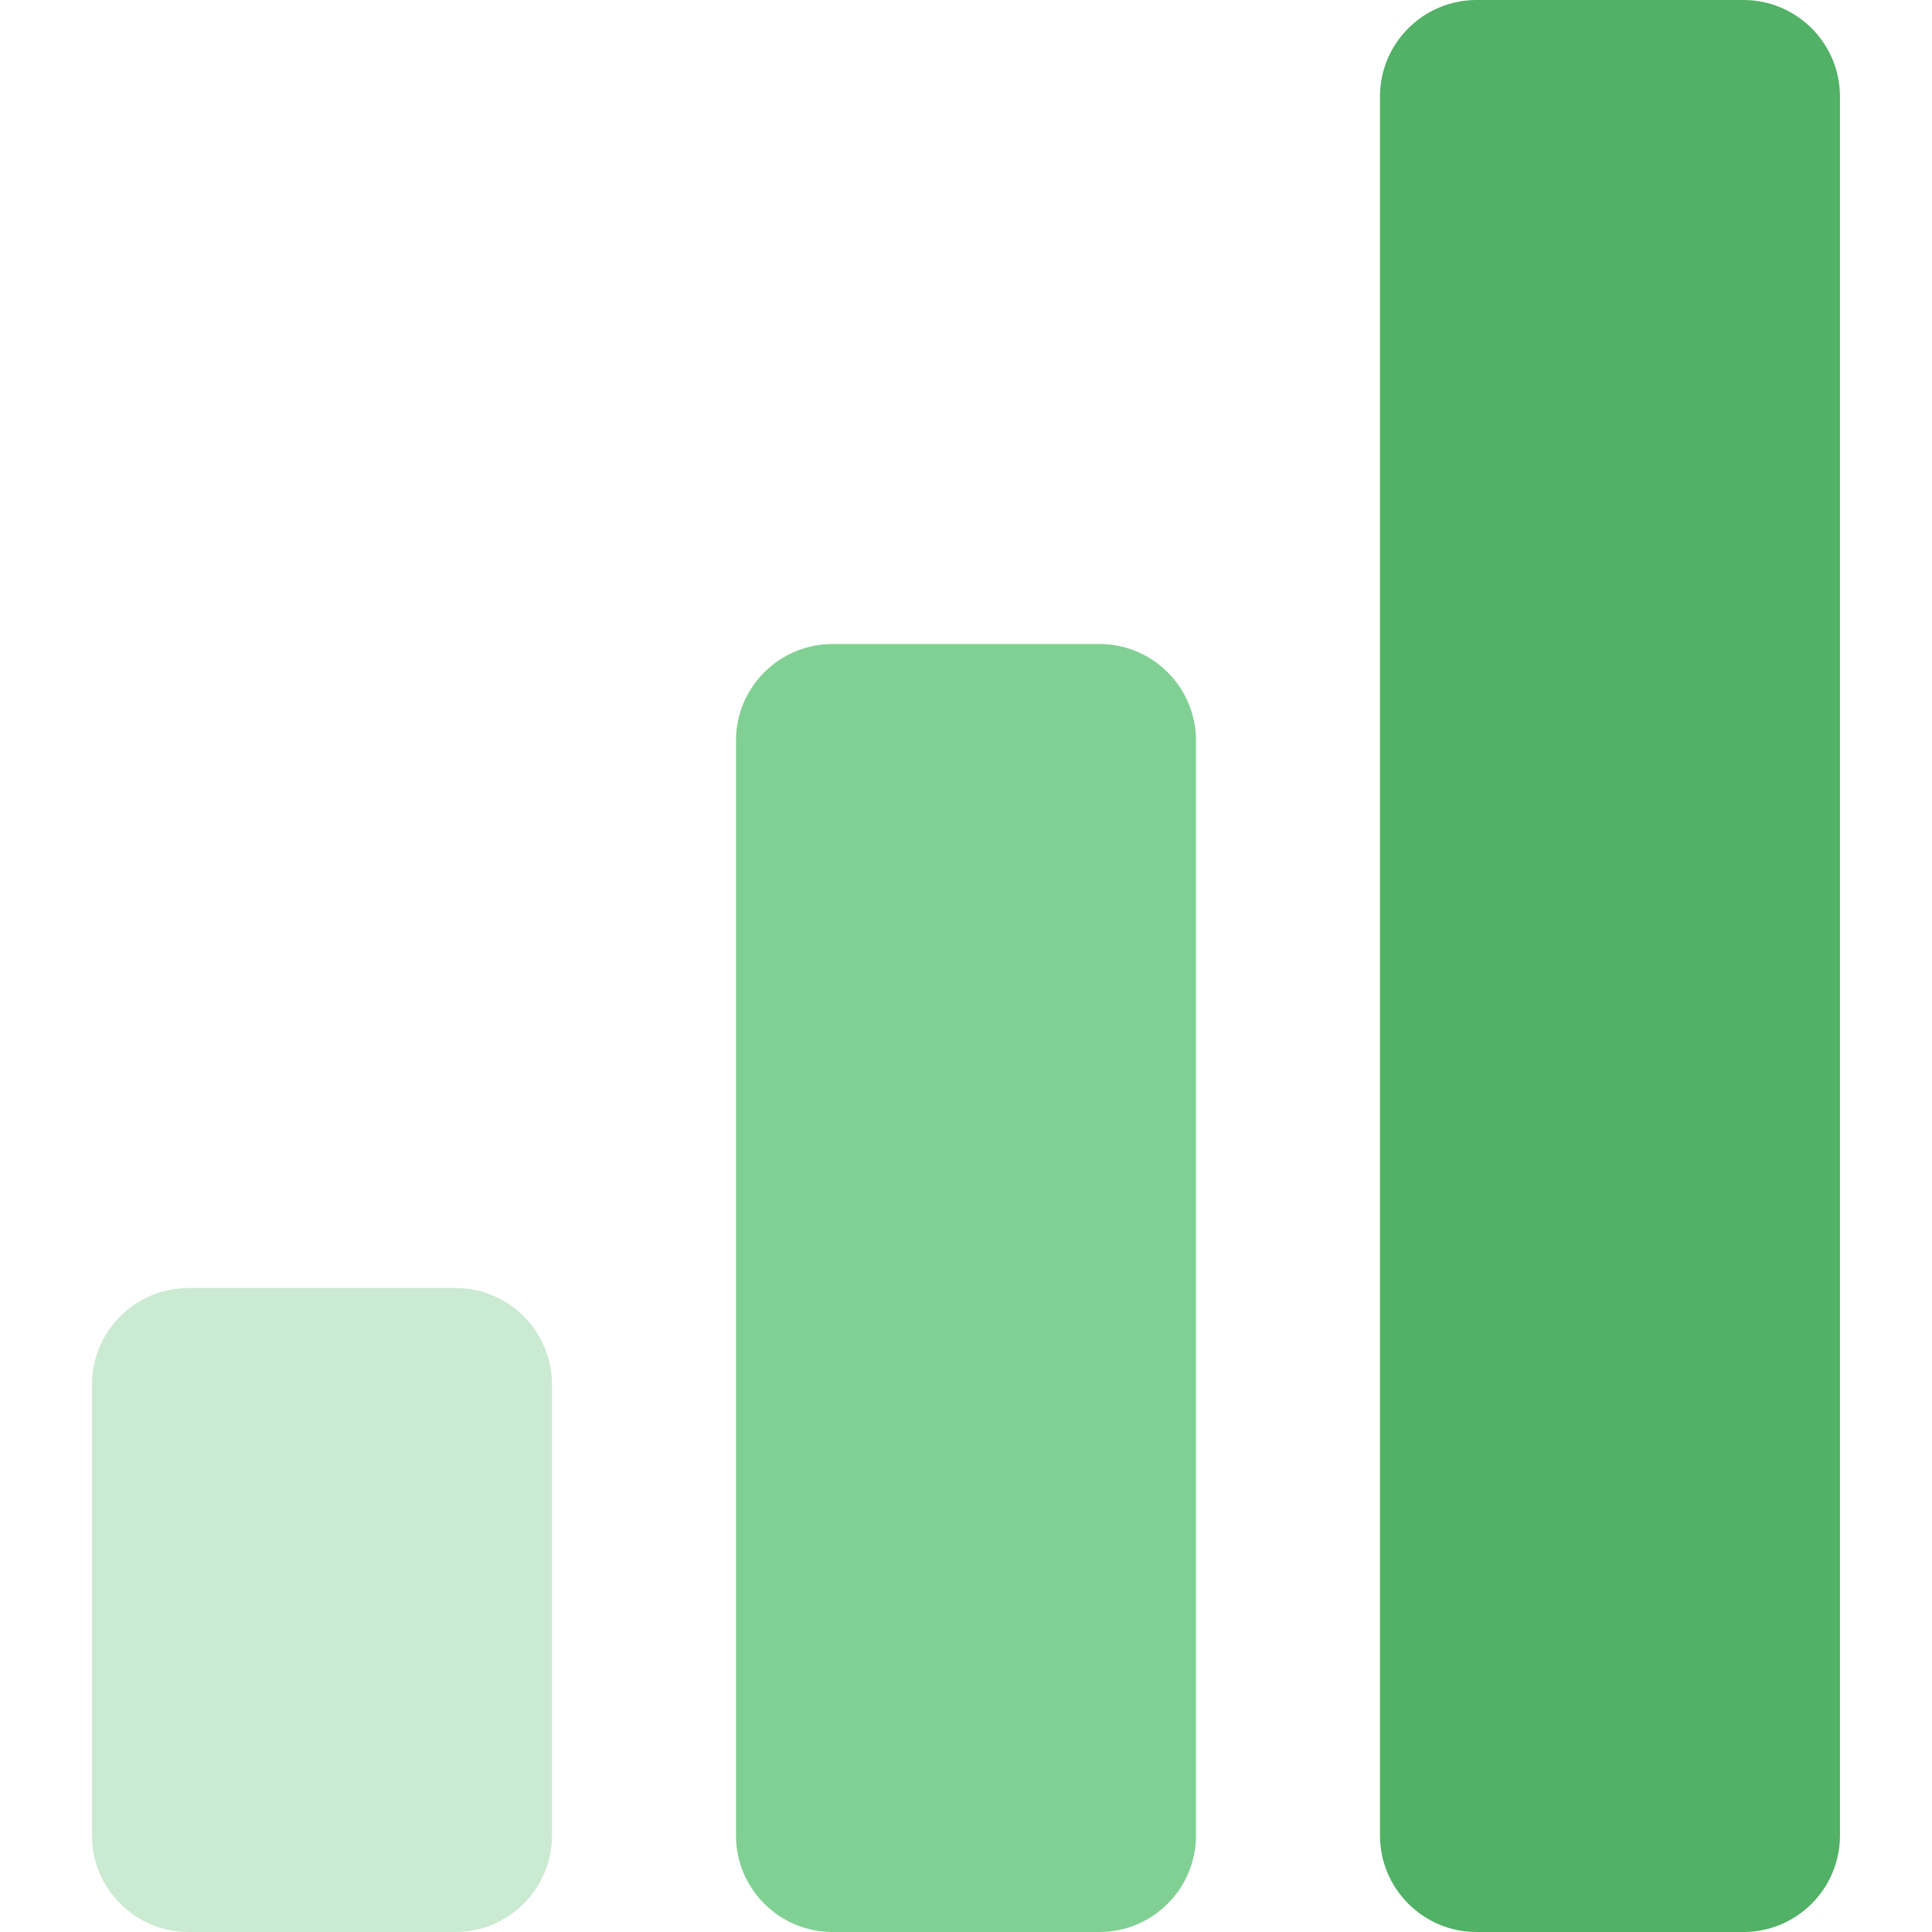
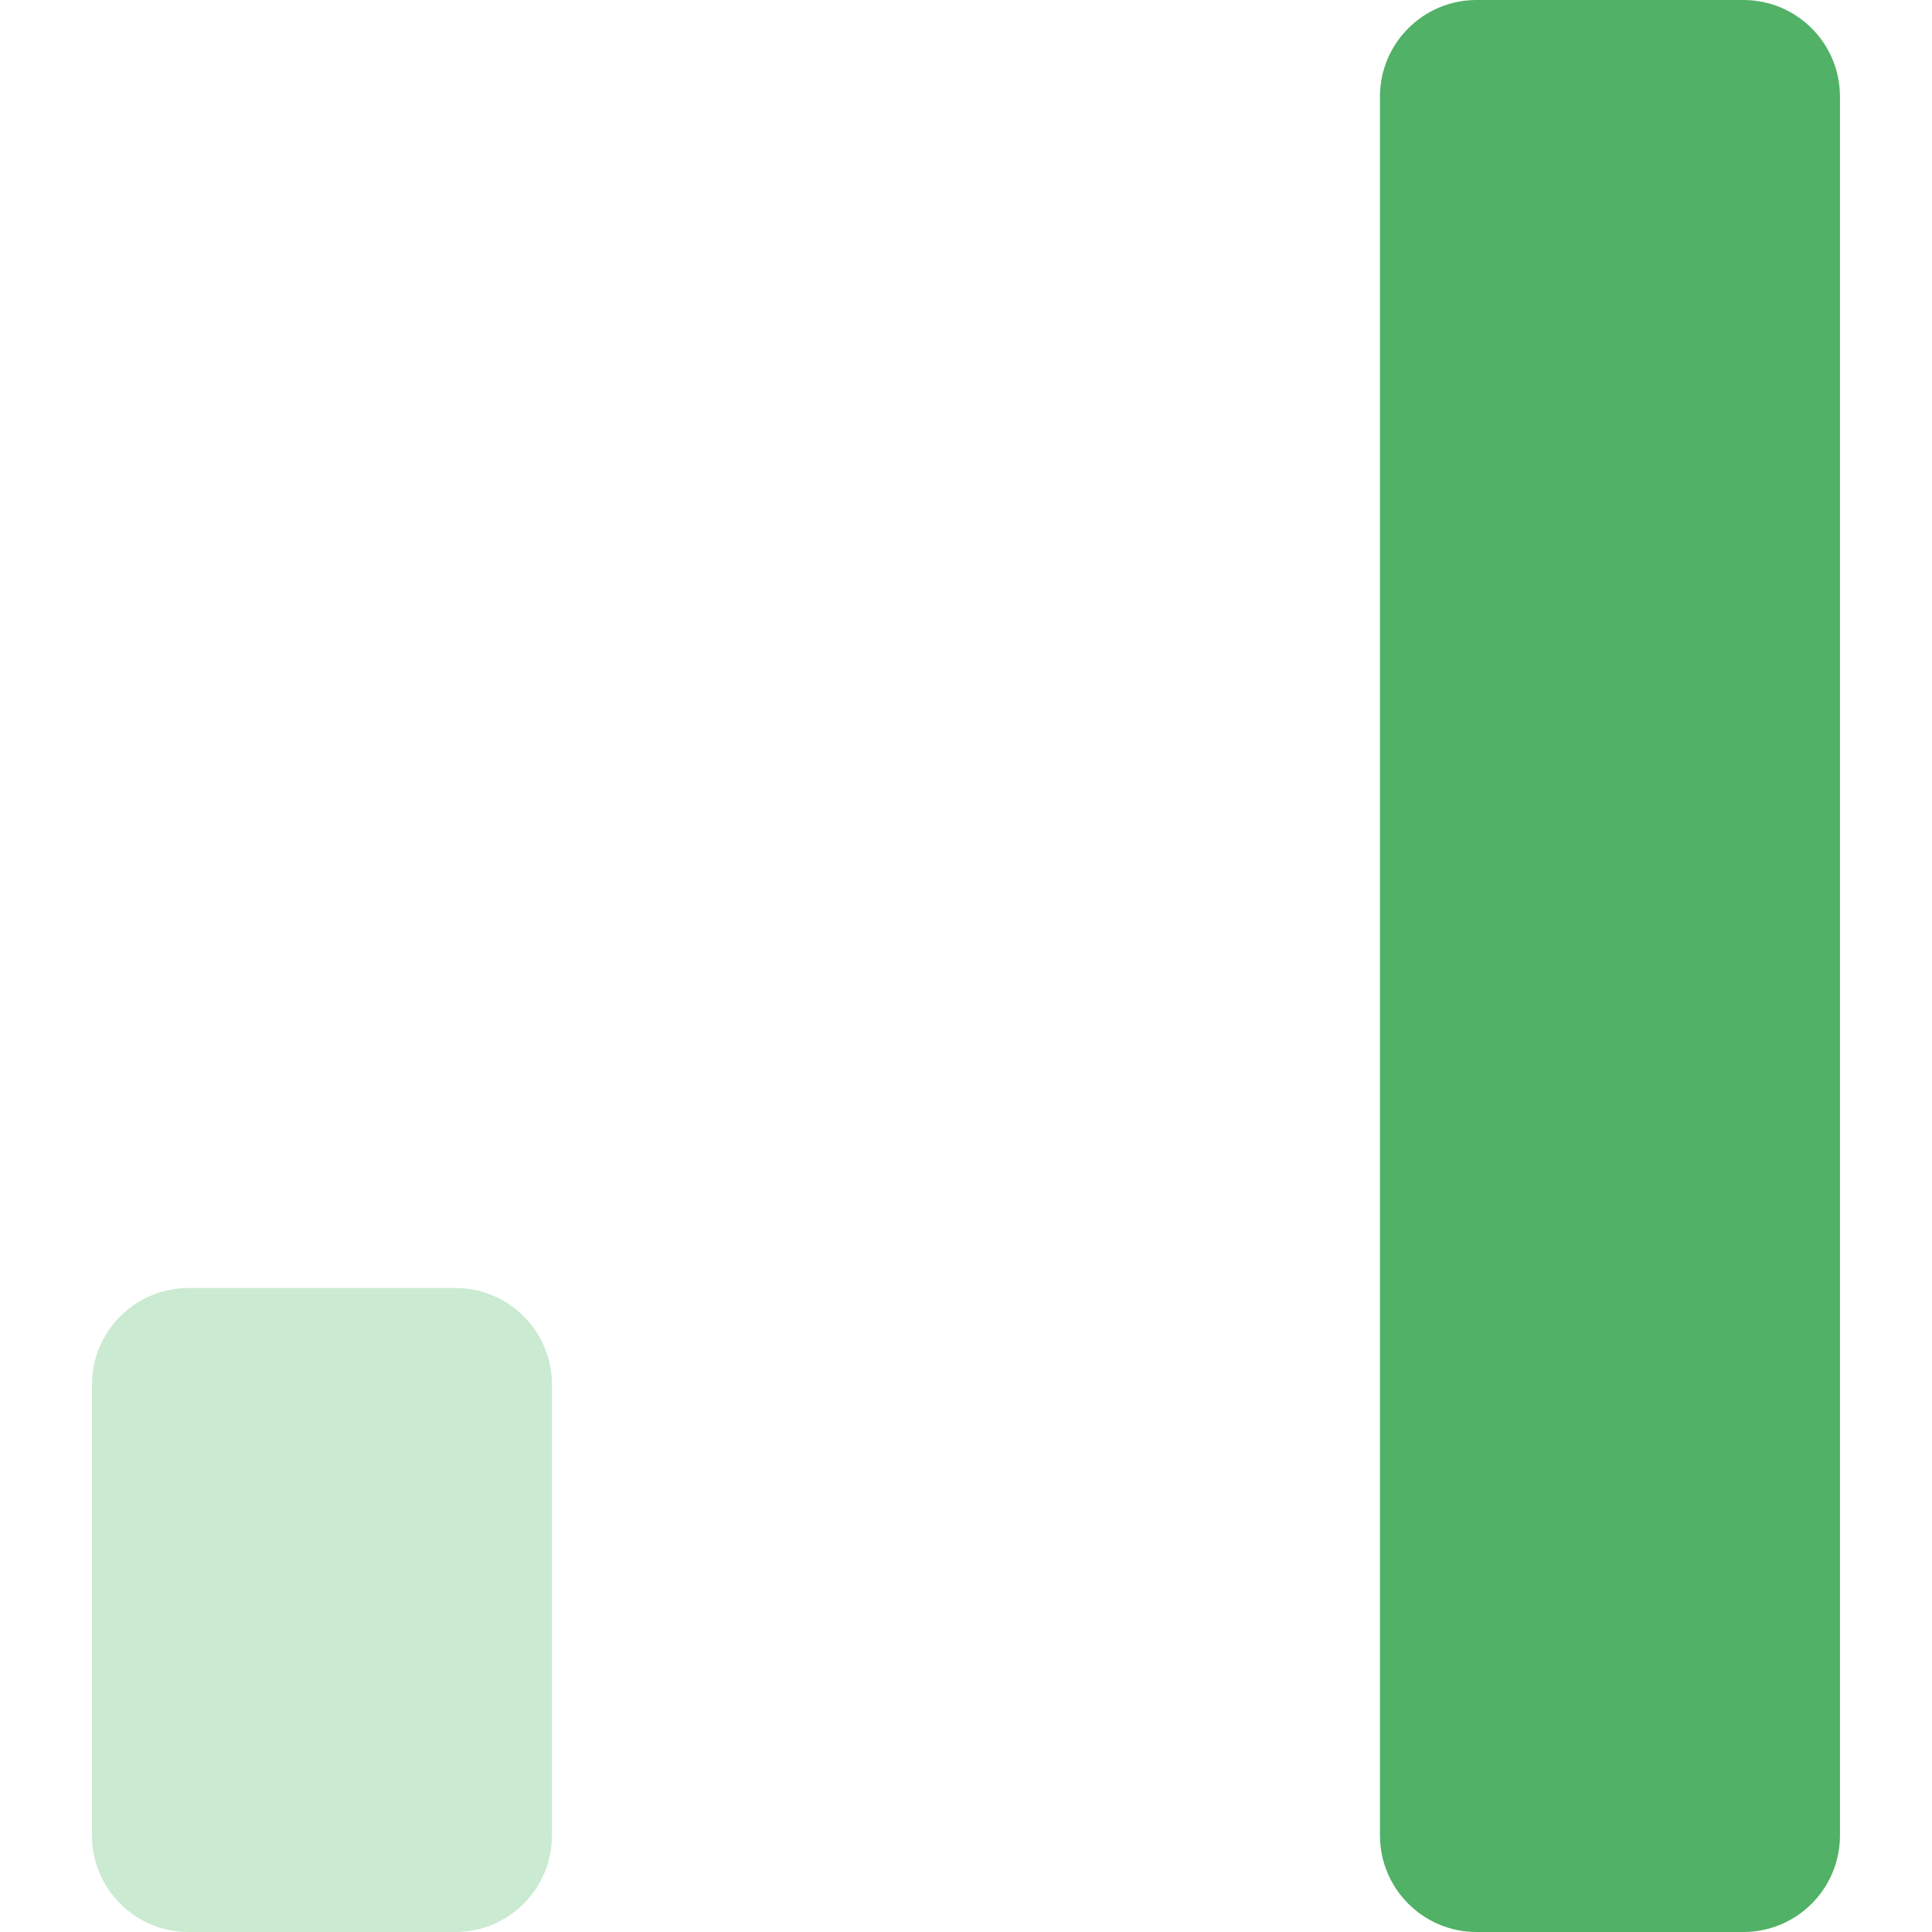
<svg xmlns="http://www.w3.org/2000/svg" width="30" height="30" viewBox="0 0 30 30" fill="none">
  <path d="M1.428 21.5C1.428 20.672 2.1 20 2.928 20H7.071C7.9 20 8.571 20.672 8.571 21.5V28.5C8.571 29.328 7.9 30 7.071 30H2.928C2.1 30 1.428 29.328 1.428 28.5V21.5Z" fill="#CAEAD1" />
-   <path d="M11.428 11.5C11.428 10.672 12.1 10 12.928 10H17.071C17.9 10 18.571 10.672 18.571 11.5V28.5C18.571 29.328 17.9 30 17.071 30H12.928C12.1 30 11.428 29.328 11.428 28.5V11.5Z" fill="#81D093" />
  <path d="M21.428 1.5C21.428 0.672 22.1 0 22.928 0H27.071C27.9 0 28.571 0.672 28.571 1.5V28.5C28.571 29.328 27.9 30 27.071 30H22.928C22.1 30 21.428 29.328 21.428 28.5V1.5Z" fill="#51B166" />
</svg>